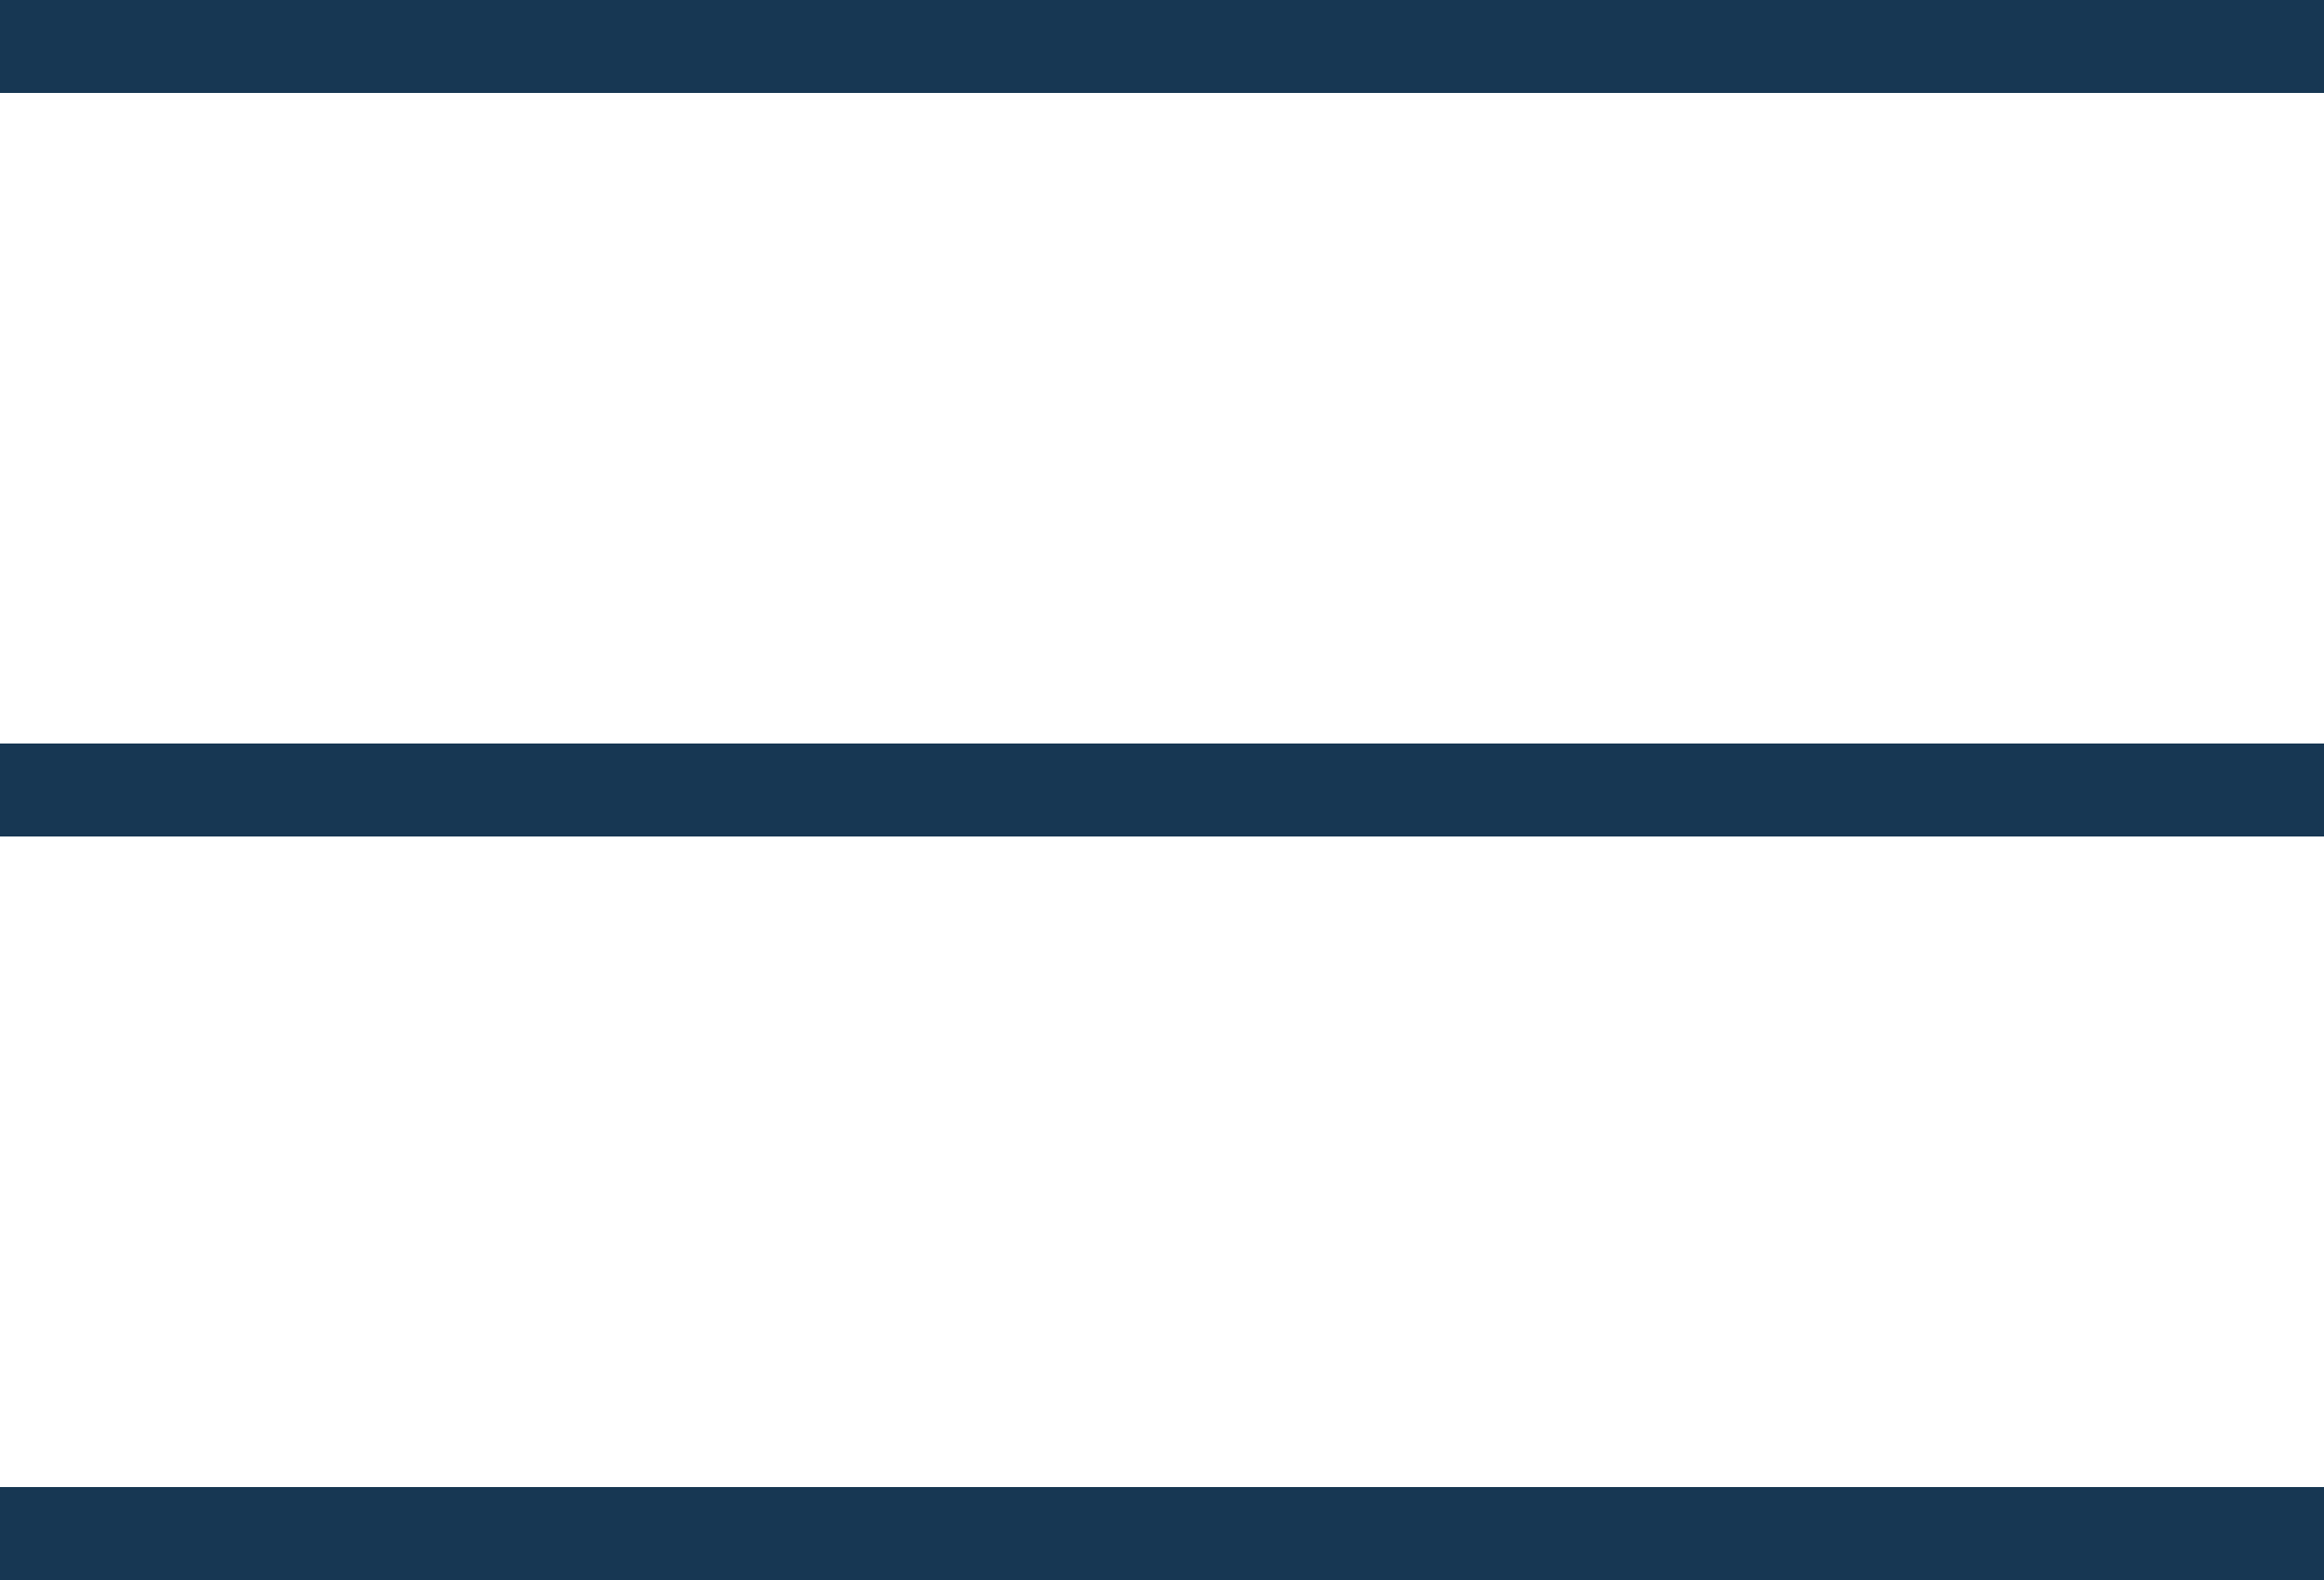
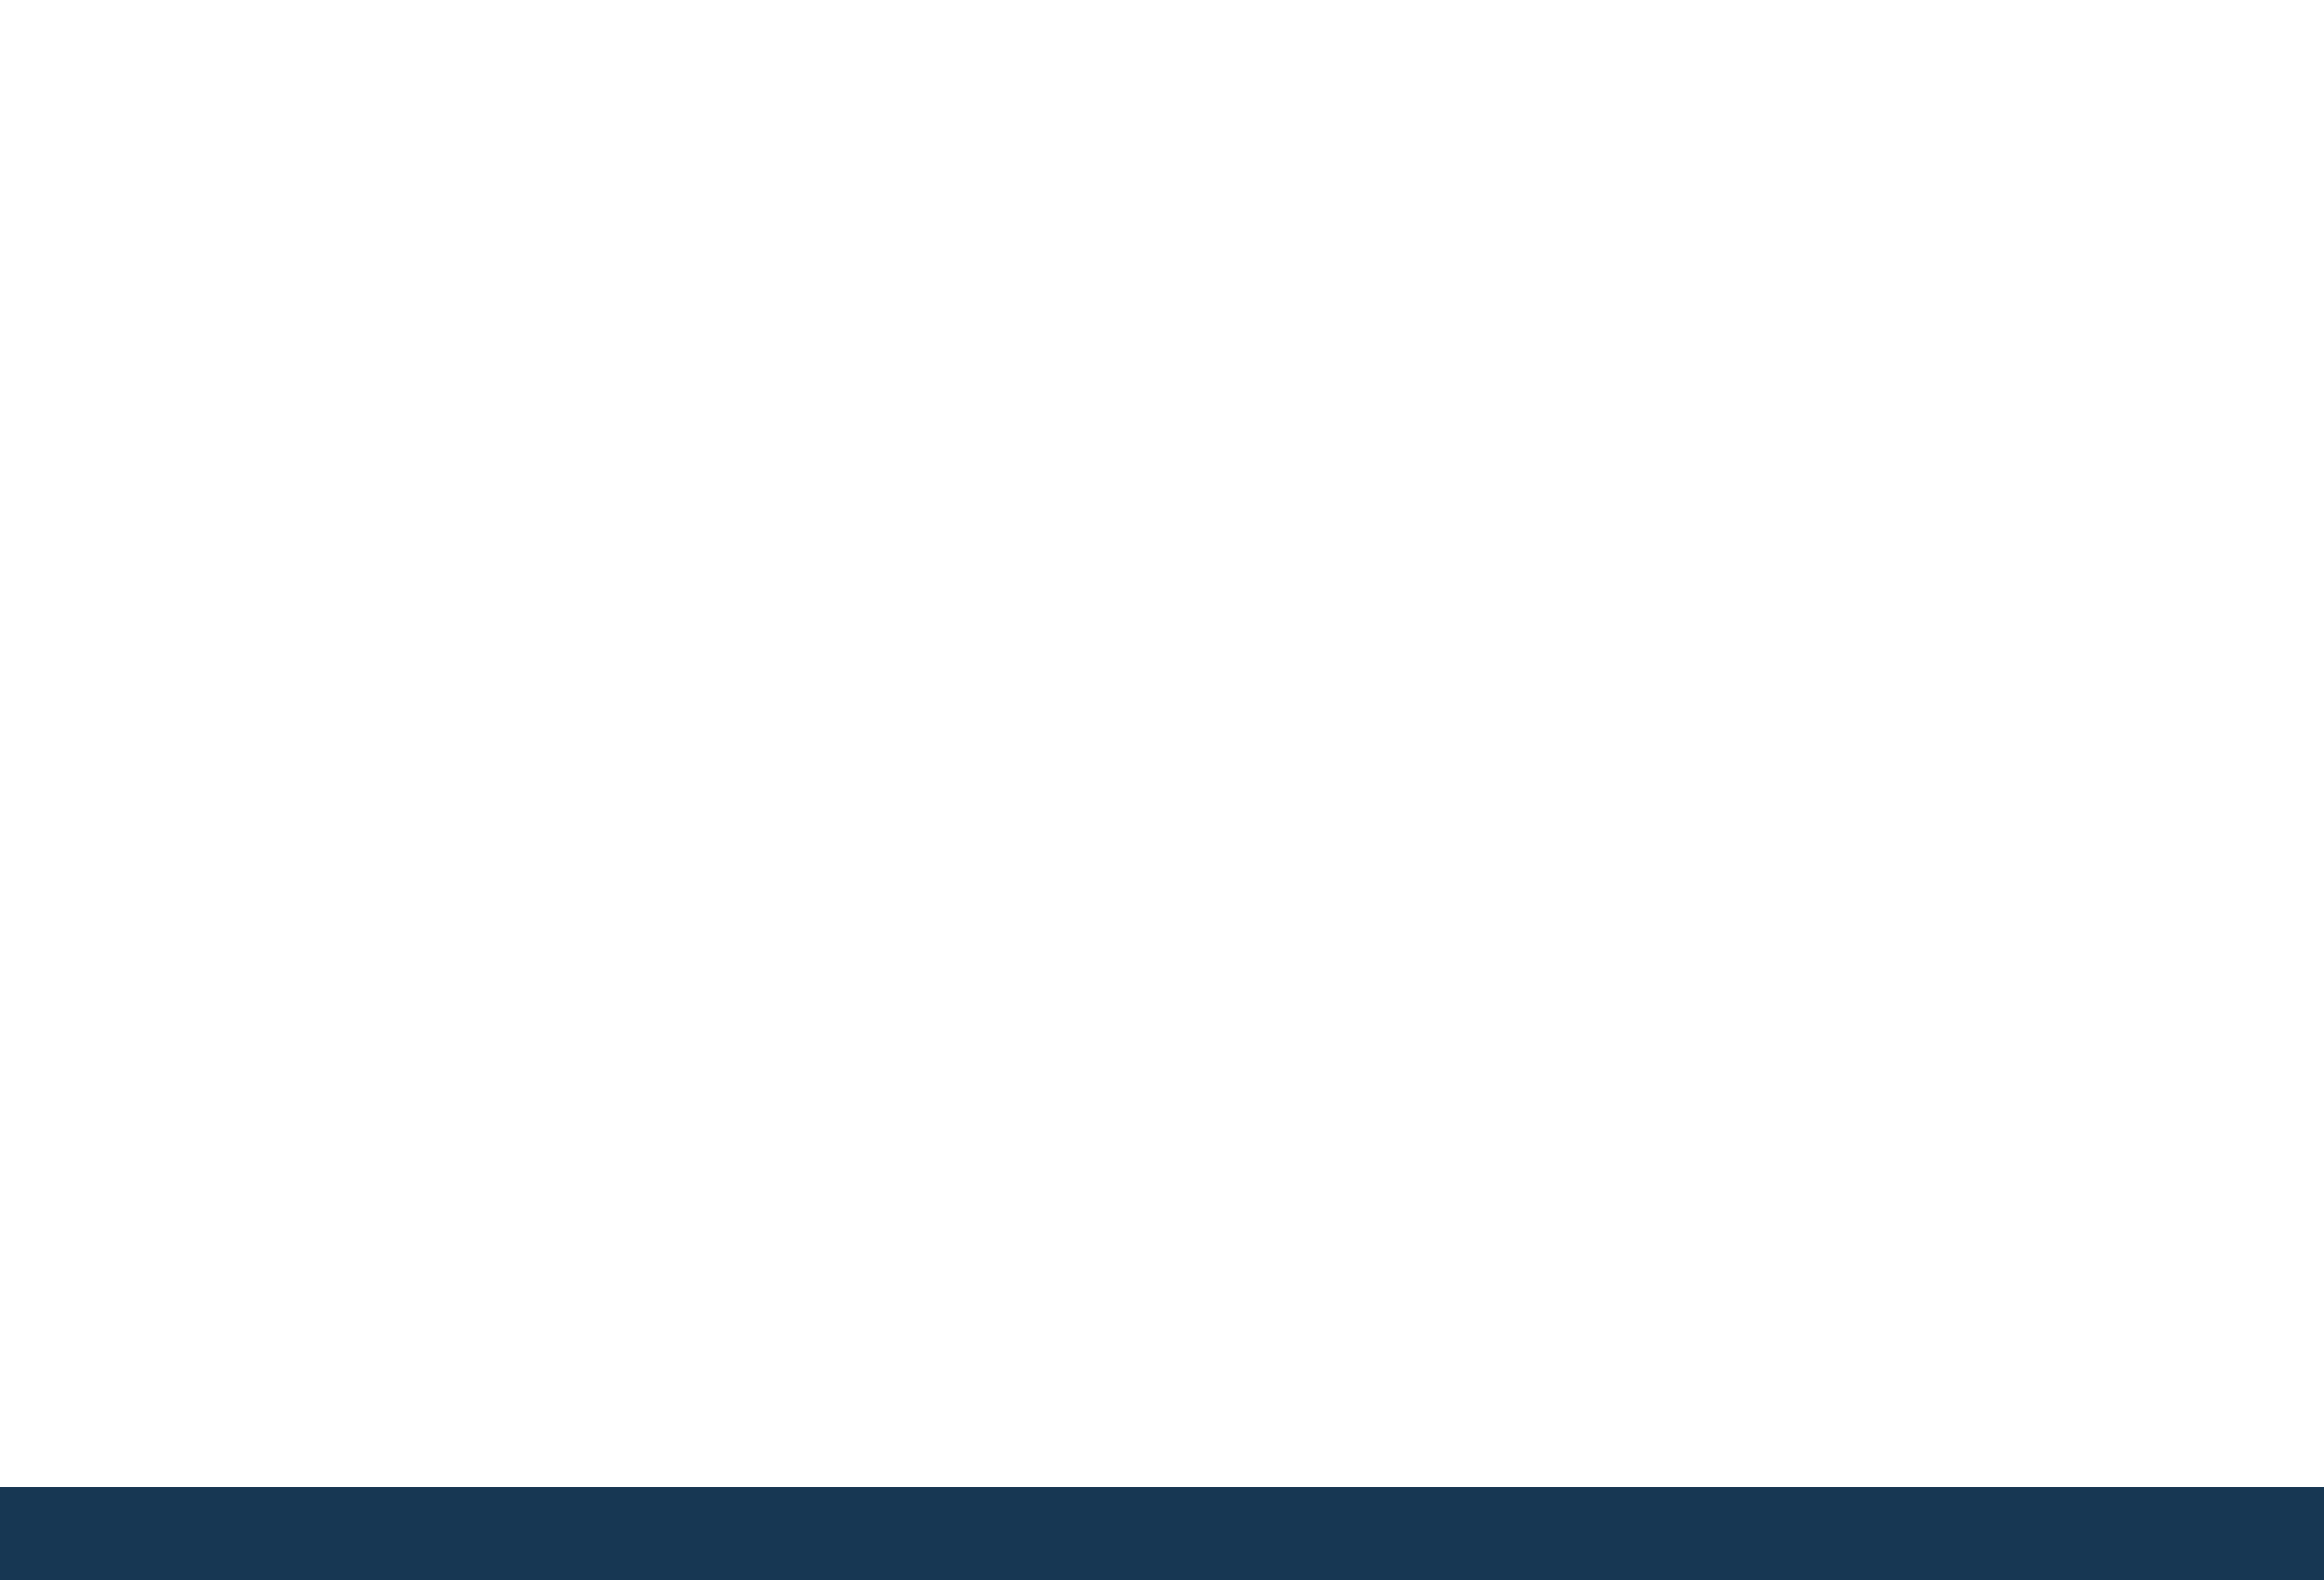
<svg xmlns="http://www.w3.org/2000/svg" width="25" height="17" viewBox="0 0 25 17">
  <g id="Group_2651" data-name="Group 2651" transform="translate(-1213 -31)">
-     <line id="Line_882" data-name="Line 882" x2="25" transform="translate(1213 31.5)" fill="none" stroke="#173753" stroke-width="1" />
-     <line id="Line_883" data-name="Line 883" x2="25" transform="translate(1213 39.5)" fill="none" stroke="#173753" stroke-width="1" />
    <line id="Line_884" data-name="Line 884" x2="25" transform="translate(1213 47.5)" fill="none" stroke="#173753" stroke-width="1" />
  </g>
</svg>